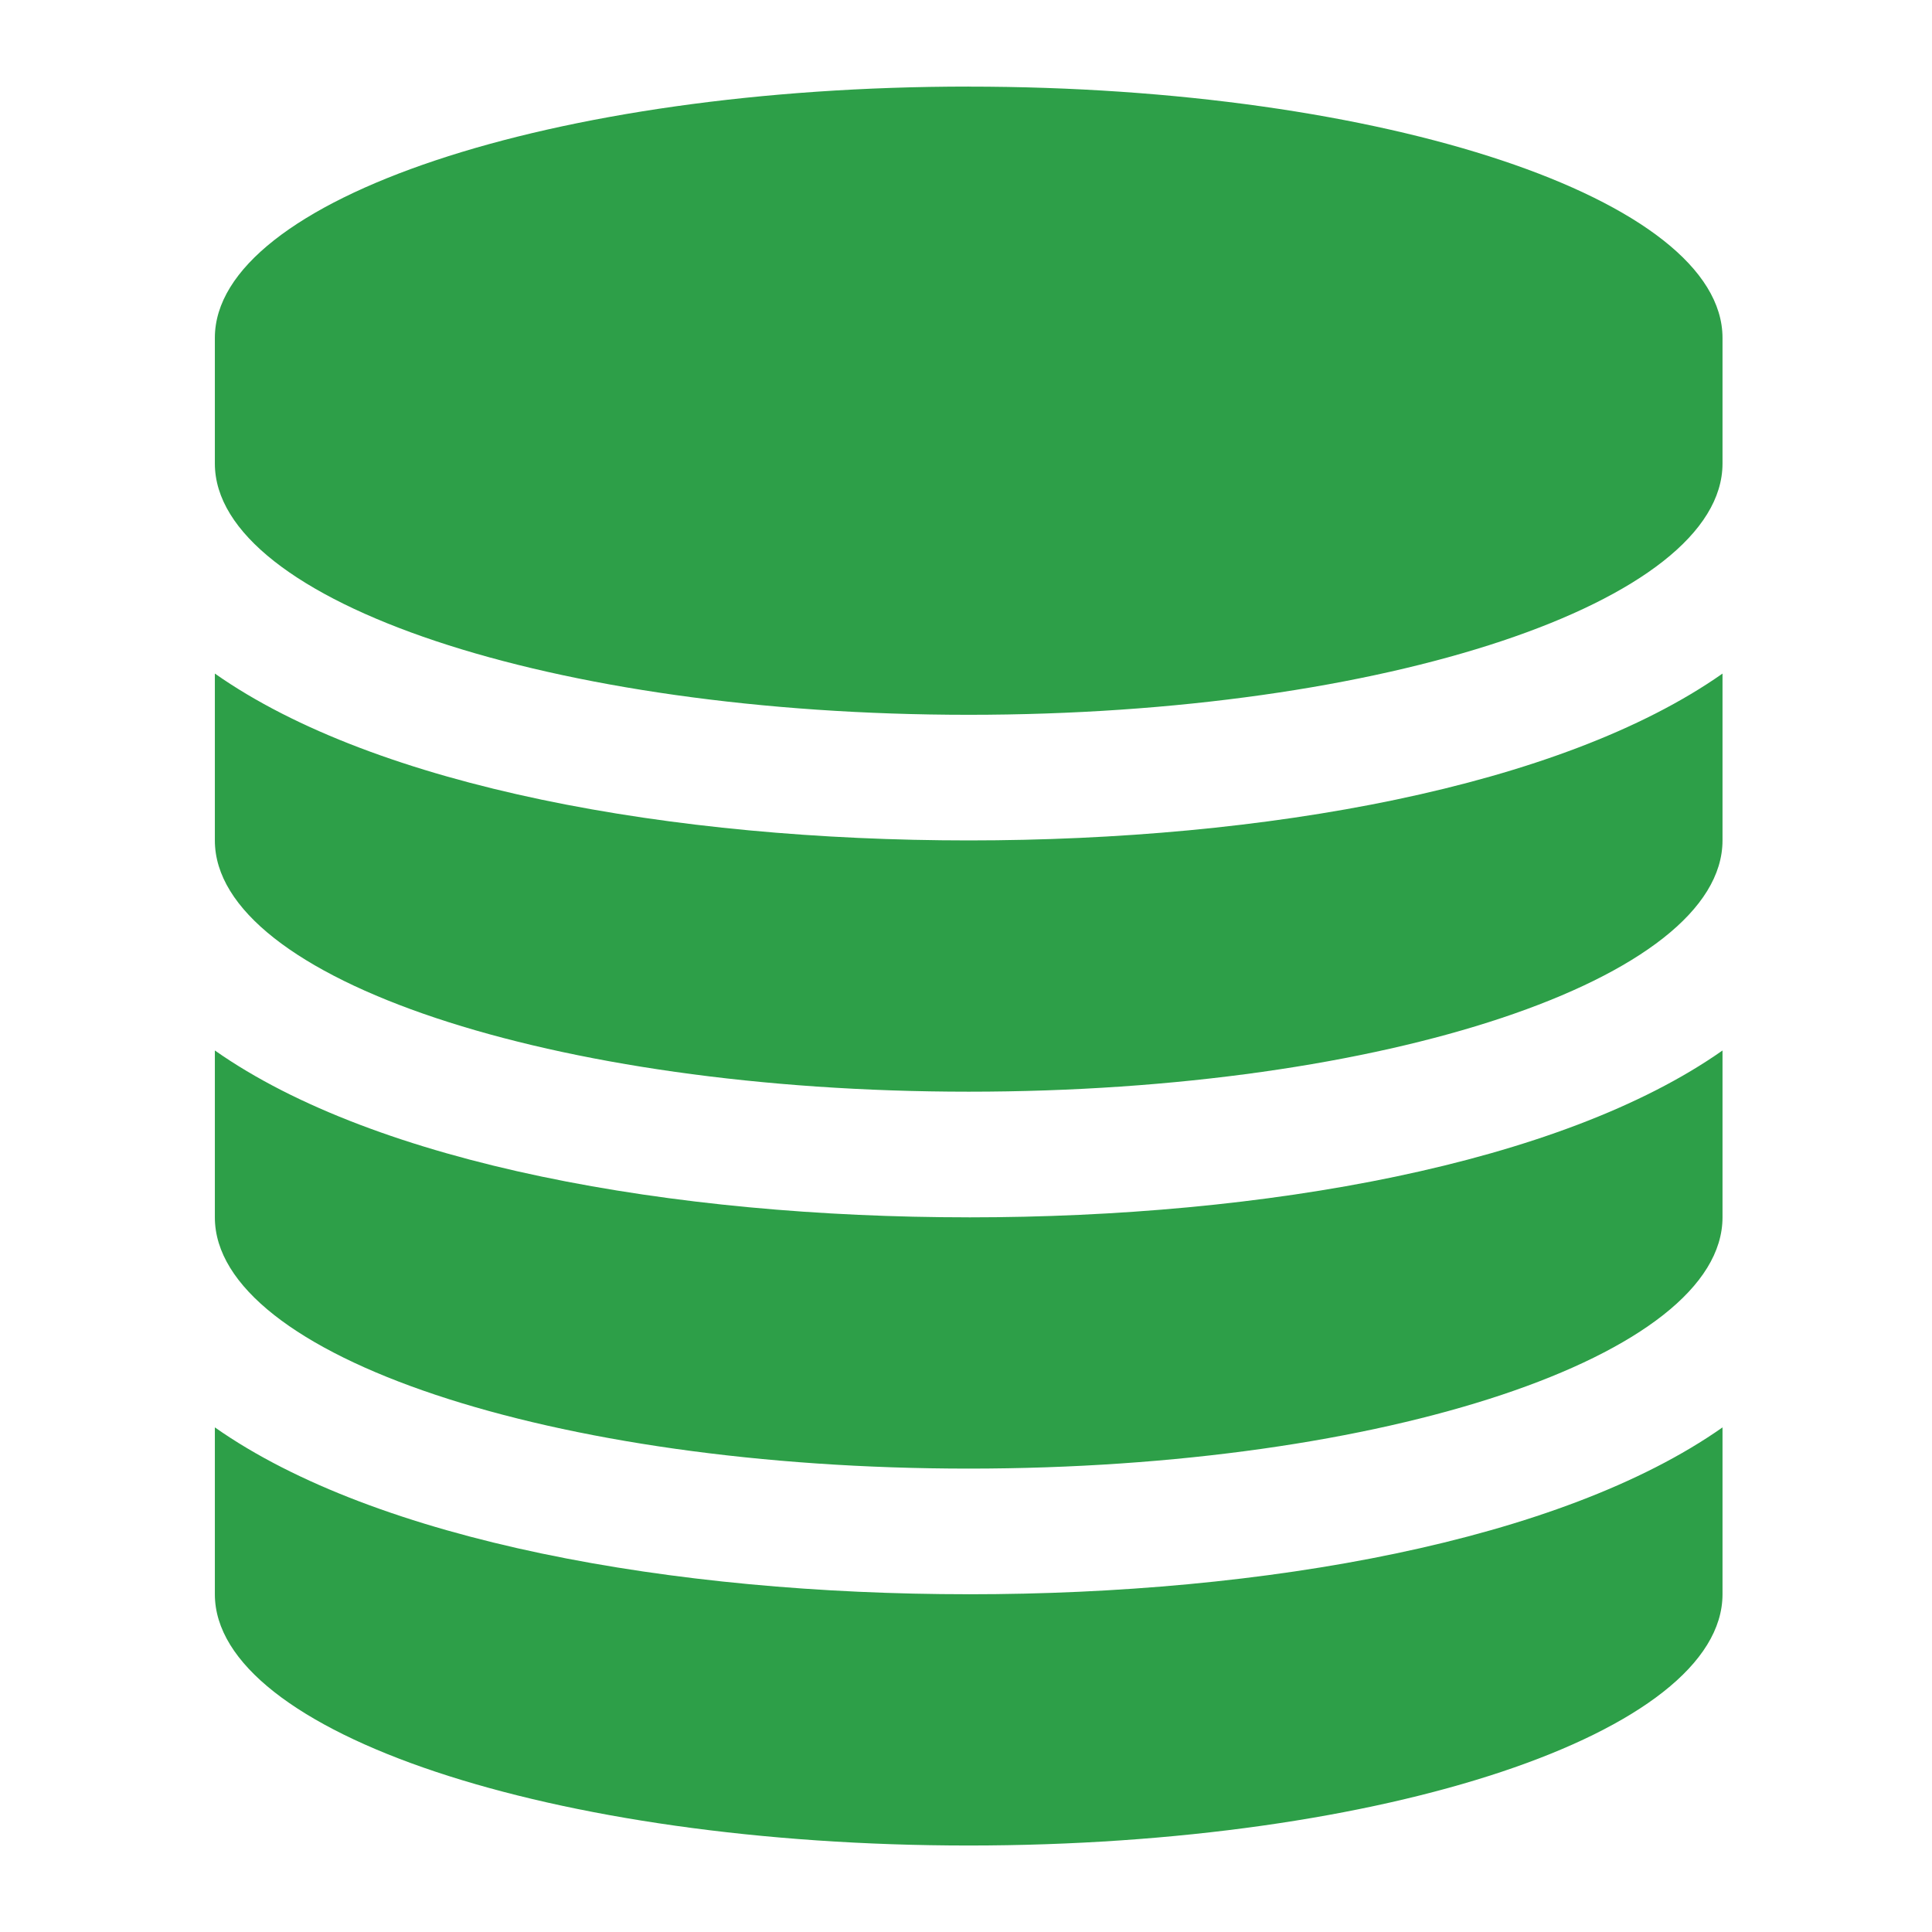
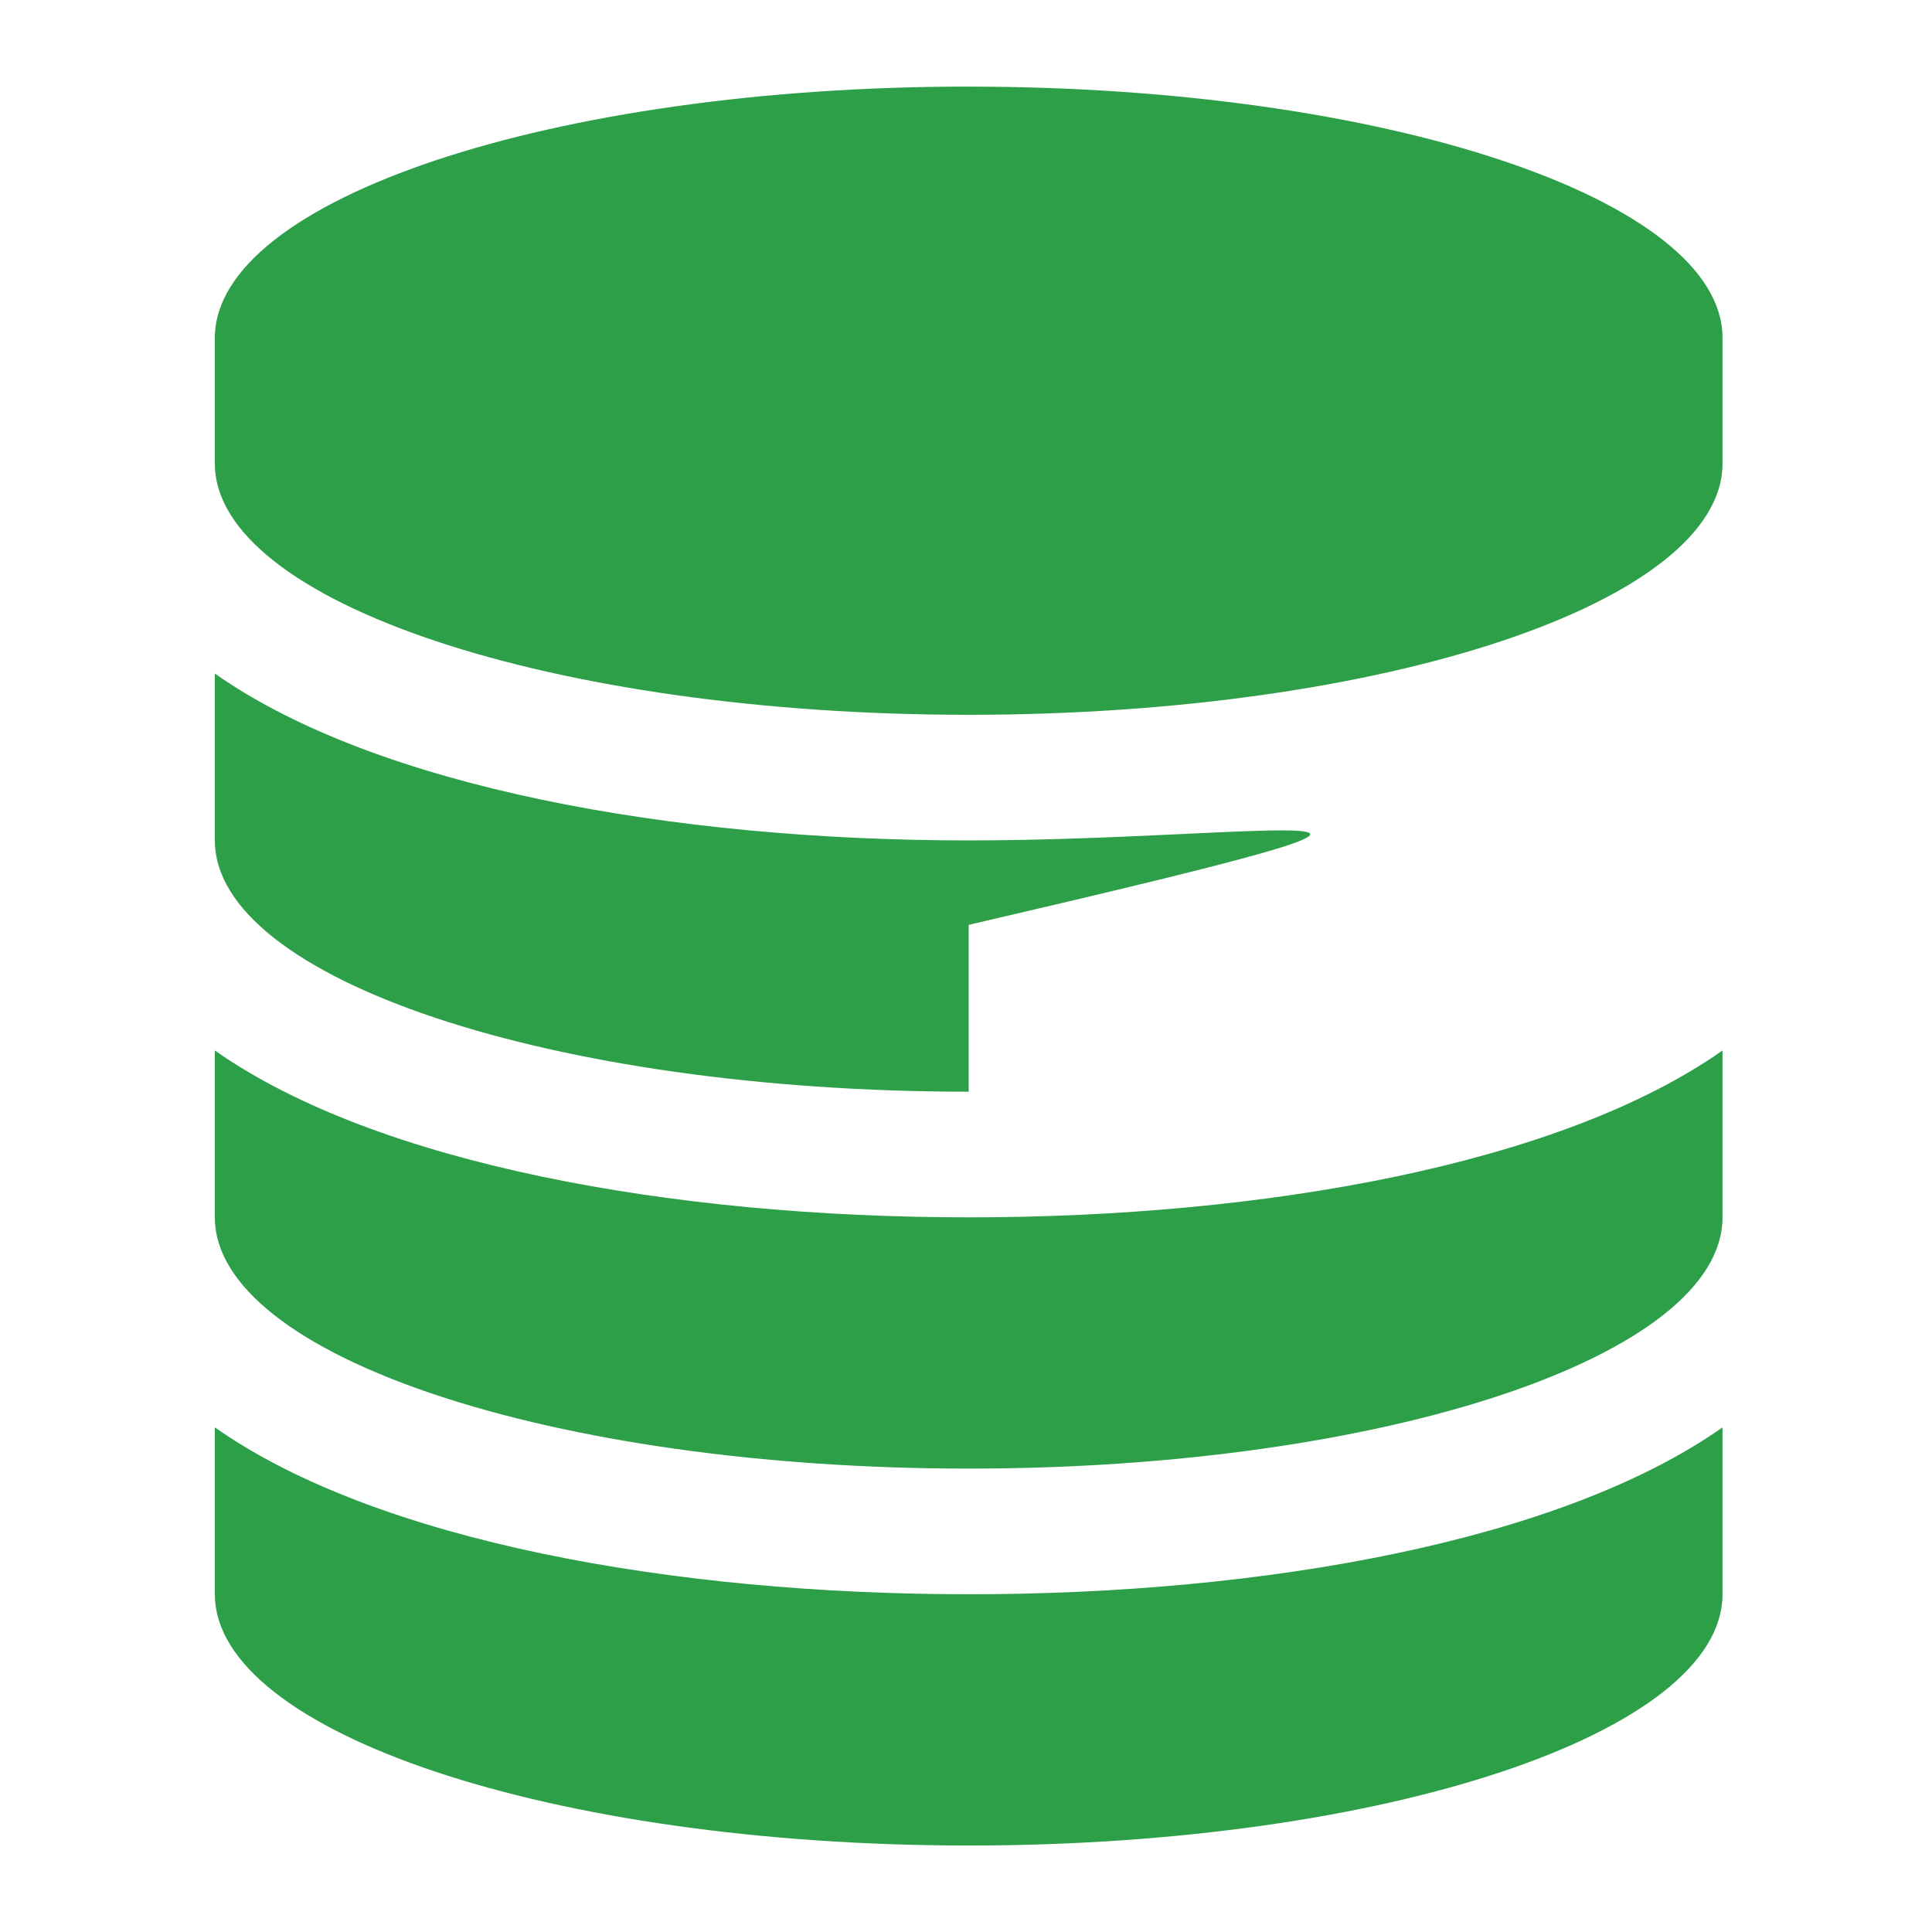
<svg xmlns="http://www.w3.org/2000/svg" width="360" height="360">
-   <path data-name="" d="M180.5 156.6c-55.052 0-110.286-9.876-140.464-31.092V156.6c0 25.788 62.916 46.821 140.464 46.821s140.464-21.029 140.464-46.821v-31.088C290.786 146.728 235.551 156.6 180.5 156.6zm0 140.464c-55.052 0-110.286-9.877-140.464-31.093v31.093c0 25.788 62.916 46.821 140.464 46.821s140.464-21.033 140.464-46.821v-31.089c-30.178 21.216-85.413 31.093-140.464 31.093zm0-70.232c-55.052 0-110.286-9.877-140.464-31.092v31.092c0 25.788 62.916 46.821 140.464 46.821s140.464-21.033 140.464-46.821v-31.088c-30.178 21.215-85.413 31.092-140.464 31.092zm0-210.7c-77.548 0-140.464 21.033-140.464 46.821v23.419c0 25.788 62.916 46.821 140.464 46.821s140.464-21.033 140.464-46.821V62.961c0-25.788-62.916-46.821-140.464-46.821z" fill="#2d9f48" fill-rule="evenodd" />
+   <path data-name="" d="M180.5 156.6c-55.052 0-110.286-9.876-140.464-31.092V156.6c0 25.788 62.916 46.821 140.464 46.821v-31.088C290.786 146.728 235.551 156.6 180.5 156.6zm0 140.464c-55.052 0-110.286-9.877-140.464-31.093v31.093c0 25.788 62.916 46.821 140.464 46.821s140.464-21.033 140.464-46.821v-31.089c-30.178 21.216-85.413 31.093-140.464 31.093zm0-70.232c-55.052 0-110.286-9.877-140.464-31.092v31.092c0 25.788 62.916 46.821 140.464 46.821s140.464-21.033 140.464-46.821v-31.088c-30.178 21.215-85.413 31.092-140.464 31.092zm0-210.7c-77.548 0-140.464 21.033-140.464 46.821v23.419c0 25.788 62.916 46.821 140.464 46.821s140.464-21.033 140.464-46.821V62.961c0-25.788-62.916-46.821-140.464-46.821z" fill="#2d9f48" fill-rule="evenodd" />
</svg>